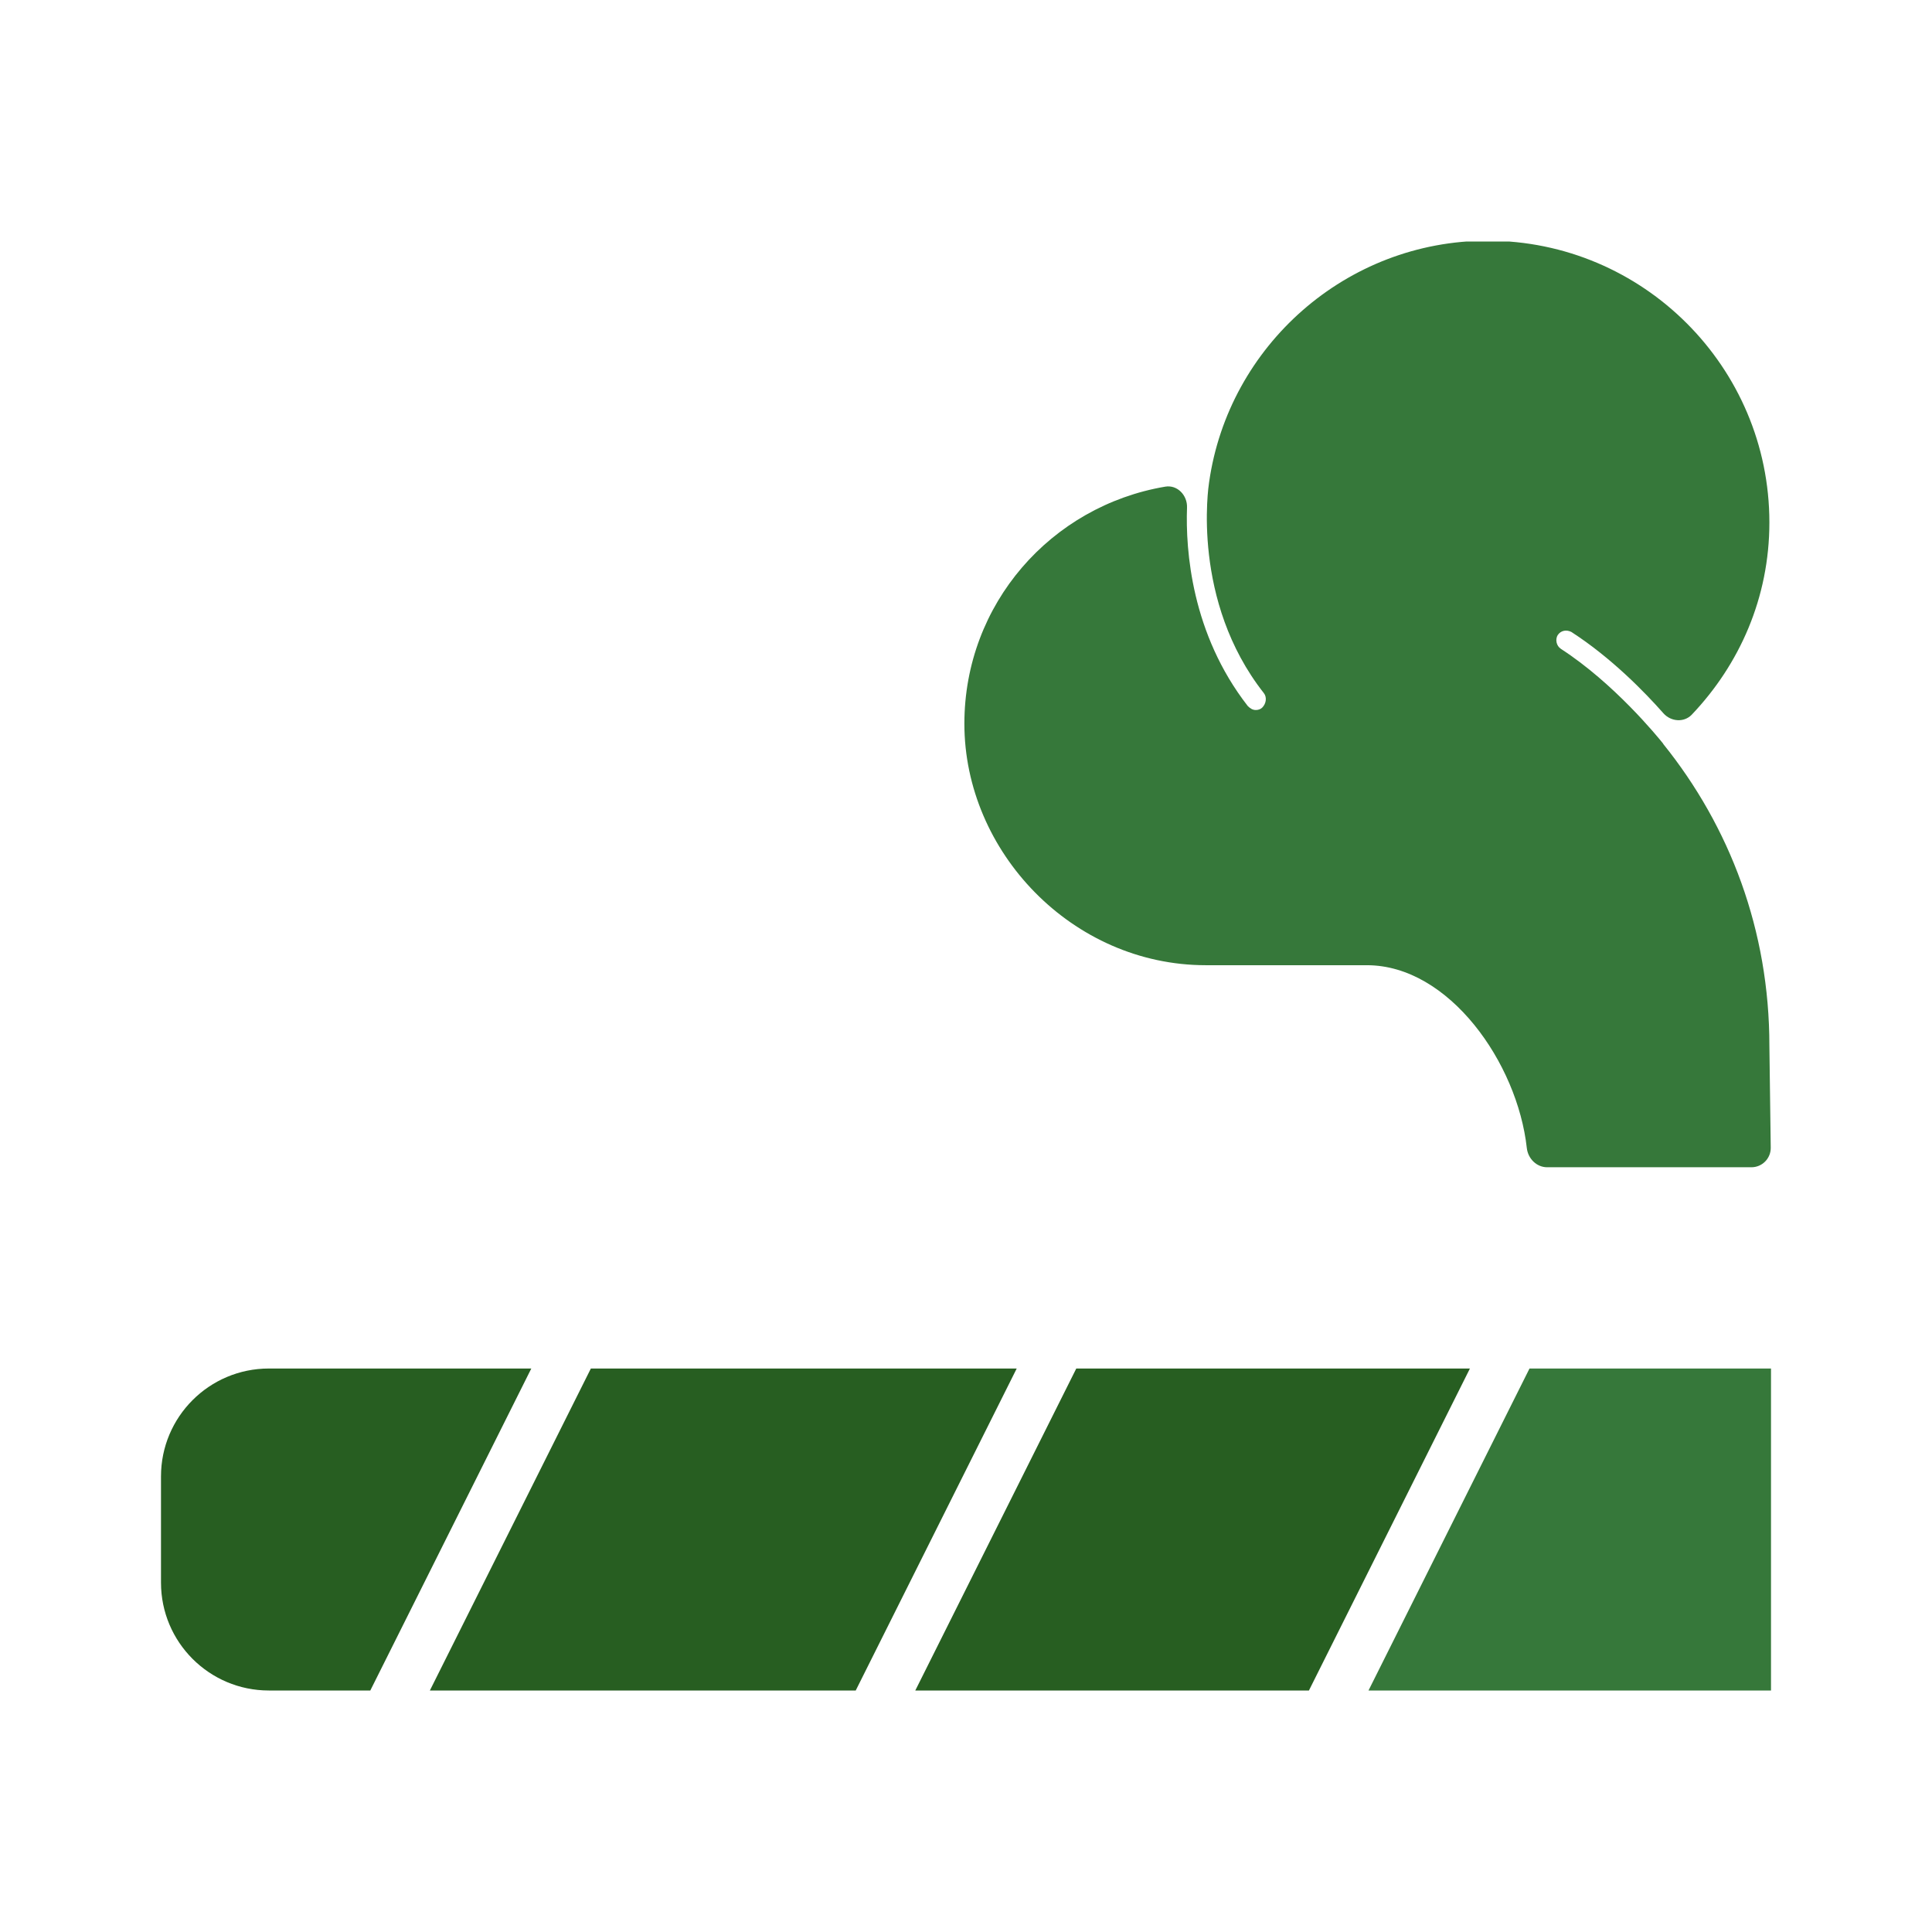
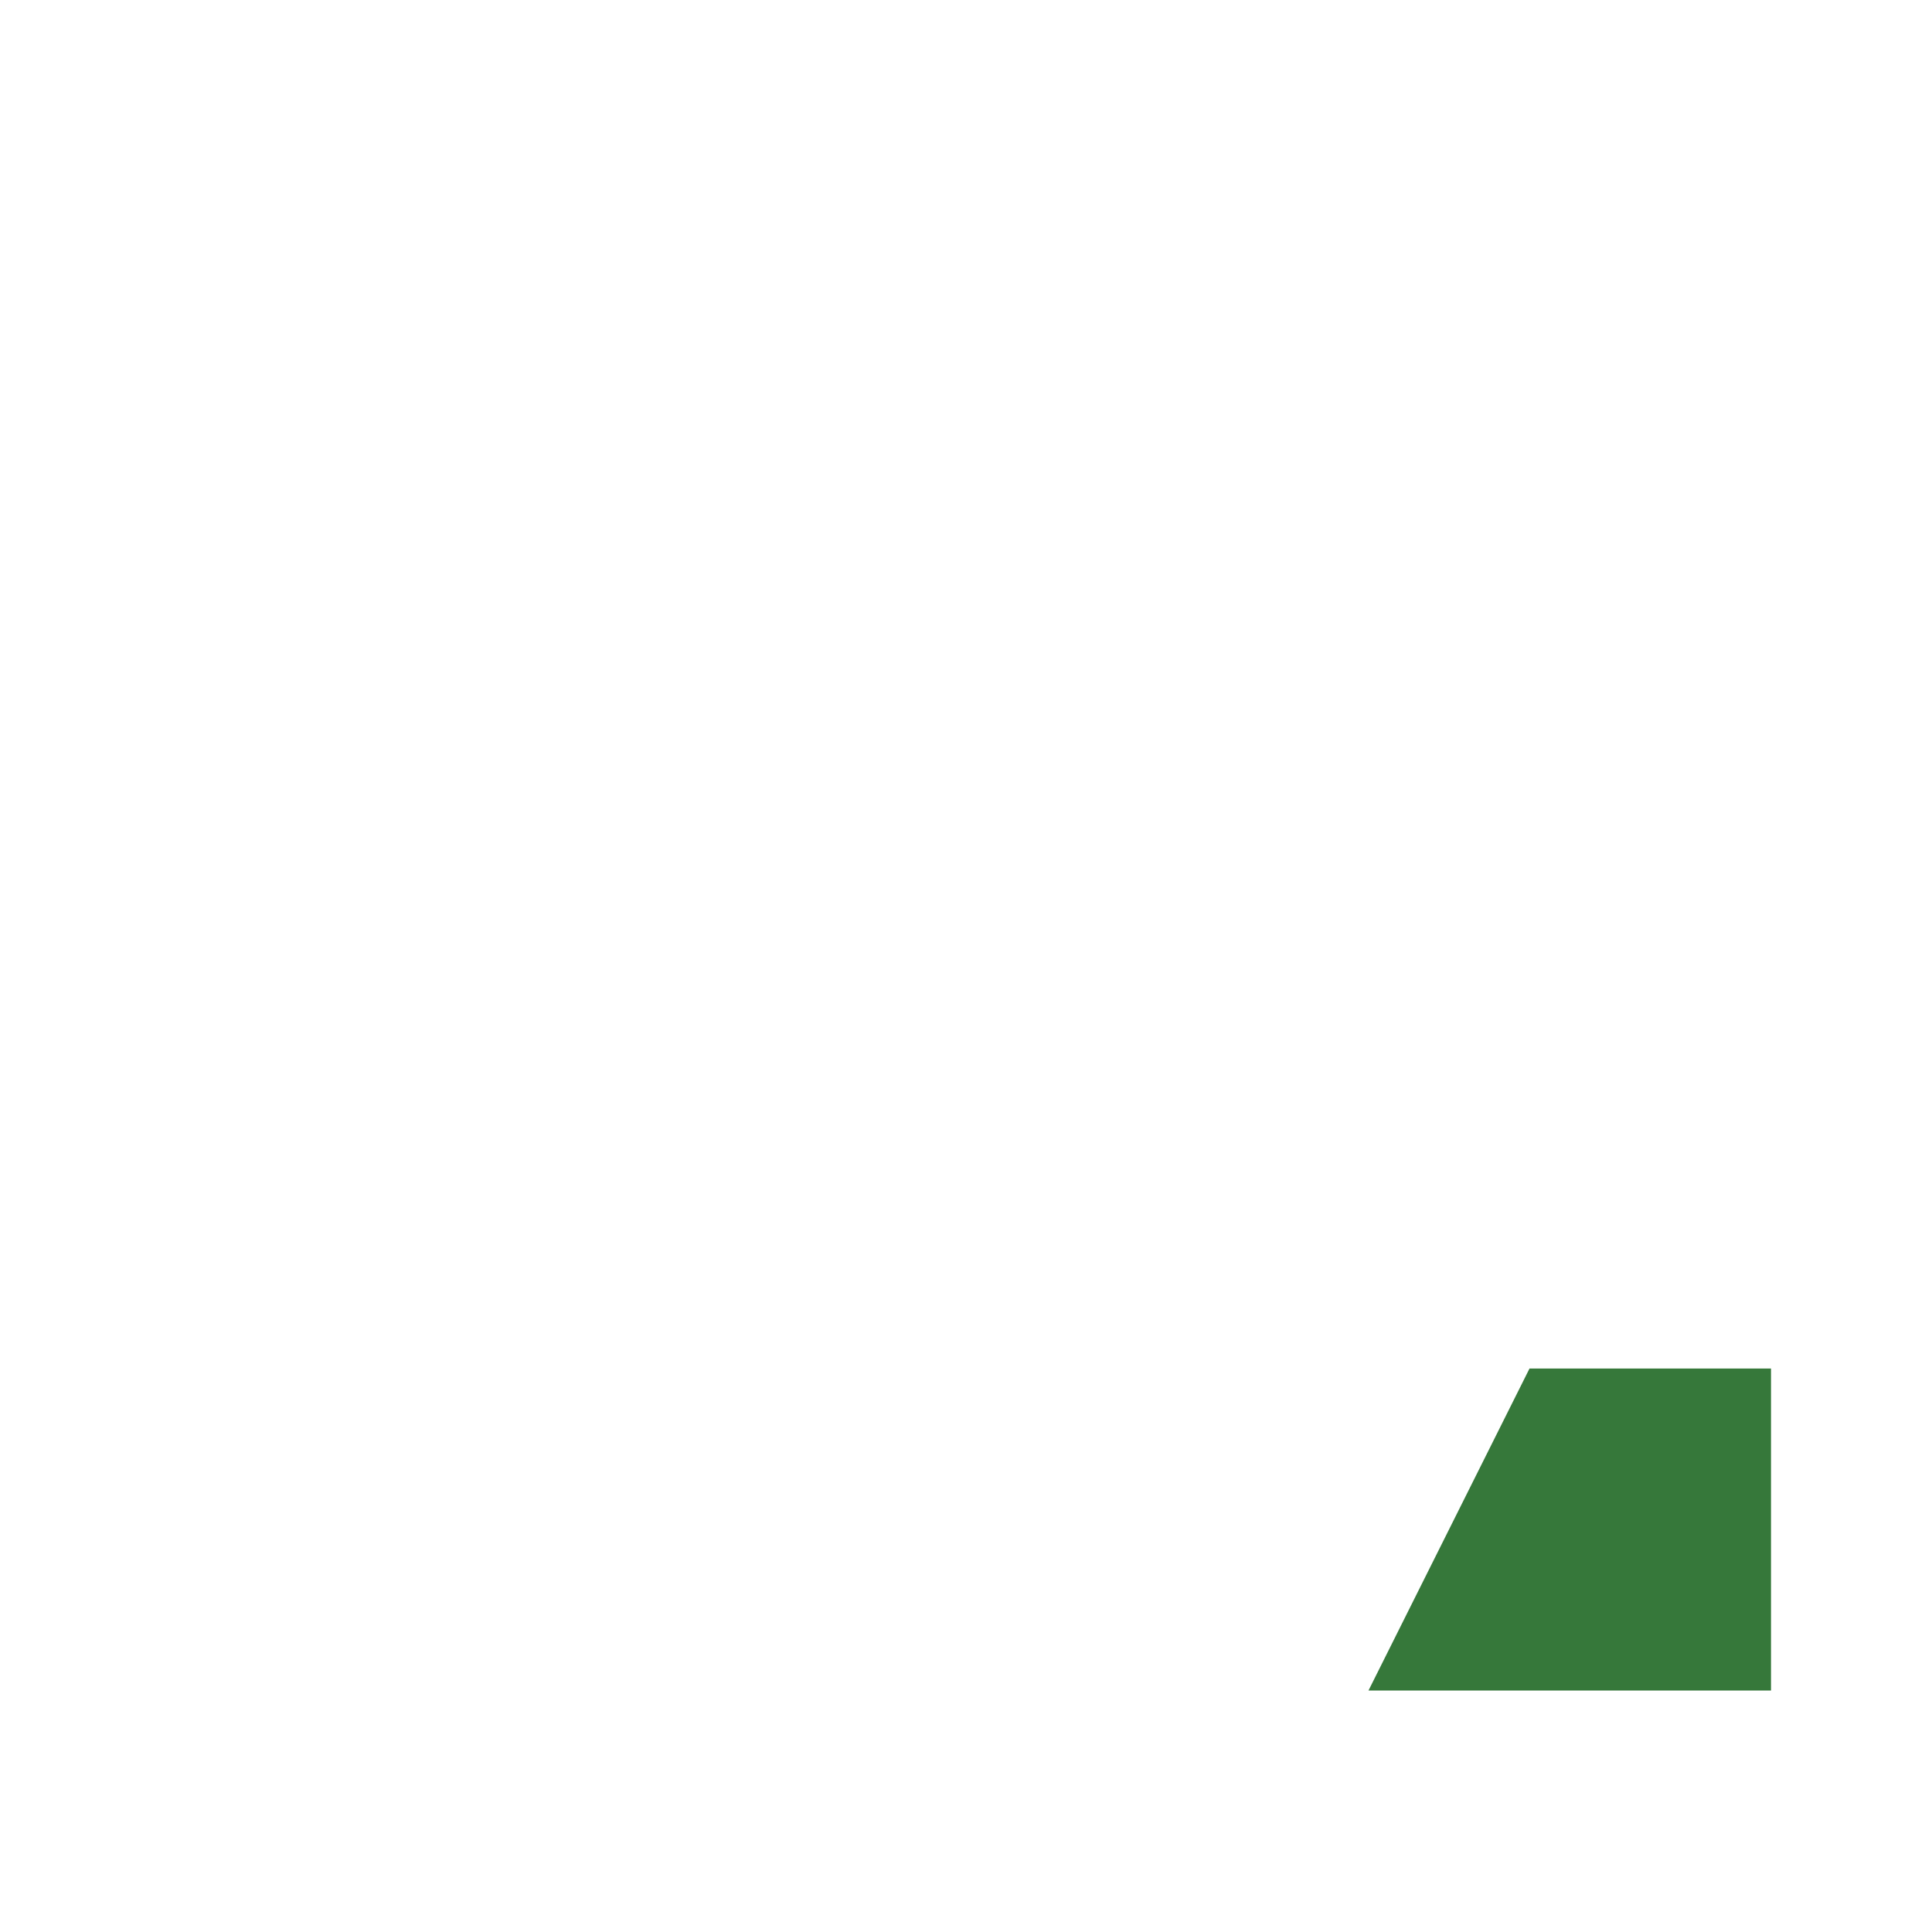
<svg xmlns="http://www.w3.org/2000/svg" width="100" height="100" viewBox="0 0 100 100" fill="none">
  <g clip-path="url(#clip0_17249_8975)">
-     <path d="M66.375 70.834H55.708L47.375 87.5H44.292L52.625 70.834H30.583L22.25 87.5H19.167L27.5 70.834H13.917C10.833 70.834 8.333 73.334 8.333 76.417V81.917C8.333 85 10.833 87.5 13.917 87.5H67.75L76.083 70.834H66.333H66.375Z" fill="#275E21" />
    <path d="M70.833 87.5L79.167 70.834H91.667V87.5H70.833Z" fill="#36783A" />
-     <path d="M86.083 38.5C86.086 38.503 86.092 38.501 86.09 38.497C85.784 38.115 83.54 35.364 80.791 33.584C80.541 33.417 80.5 33.084 80.625 32.875C80.791 32.625 81.083 32.584 81.333 32.709C83.408 34.051 85.148 35.841 86.095 36.916C86.482 37.355 87.165 37.413 87.569 36.988C90.037 34.39 91.583 30.939 91.583 27.042C91.583 19 85.041 12.459 77 12.459C69.671 12.459 63.59 17.911 62.585 24.947C62.584 24.955 62.583 24.958 62.582 24.966C62.545 25.203 61.661 31.099 65.416 35.875C65.583 36.084 65.541 36.417 65.333 36.625C65.25 36.709 65.125 36.75 65 36.75C64.833 36.75 64.708 36.667 64.583 36.542C61.667 32.798 61.36 28.474 61.44 26.273C61.464 25.637 60.94 25.082 60.312 25.189C54.407 26.188 49.916 31.257 49.916 37.459C49.916 44.084 55.5 49.959 62.416 49.959H70.75C75.006 49.959 78.544 55.026 79.027 59.419C79.087 59.968 79.531 60.417 80.083 60.417H90.653C91.211 60.417 91.66 59.961 91.653 59.404L91.583 54.125C91.583 48.167 89.541 42.792 86.083 38.5Z" fill="#36783A" />
  </g>
  <defs>
    <clipPath id="clip0_17249_8975">
      <rect width="83.333" height="75" fill="white" transform="translate(8.333 12.5)" />
    </clipPath>
  </defs>
</svg>